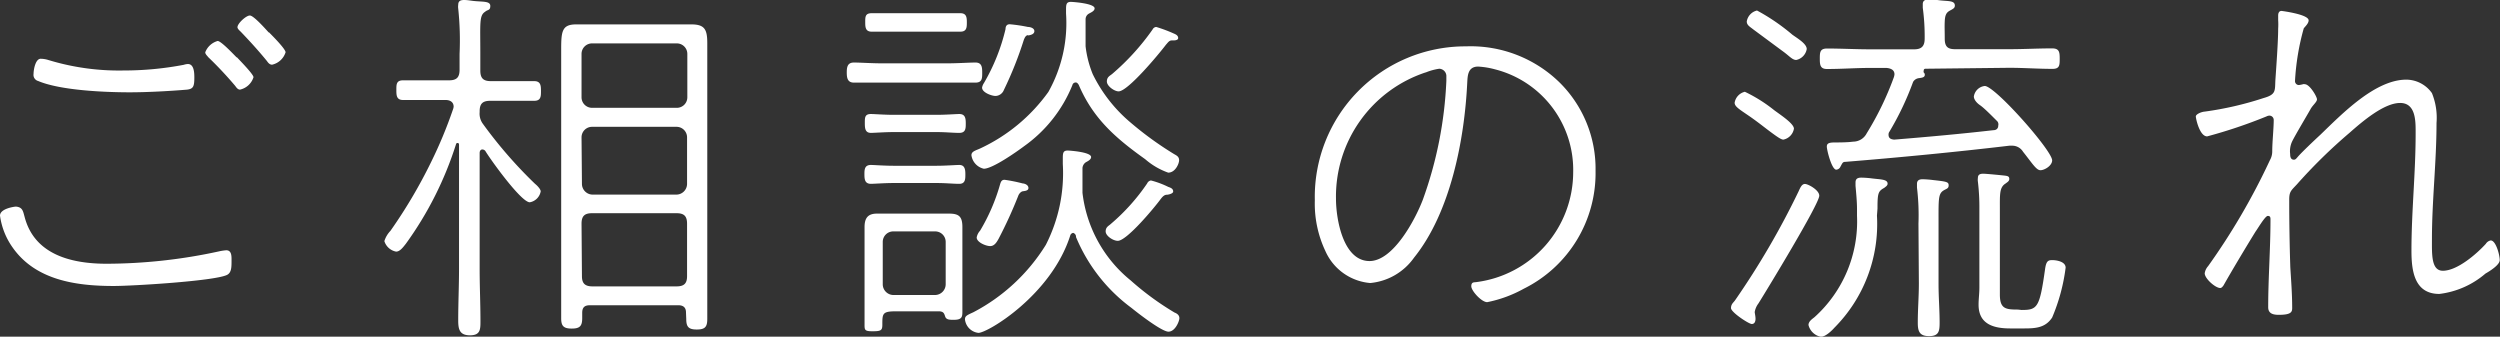
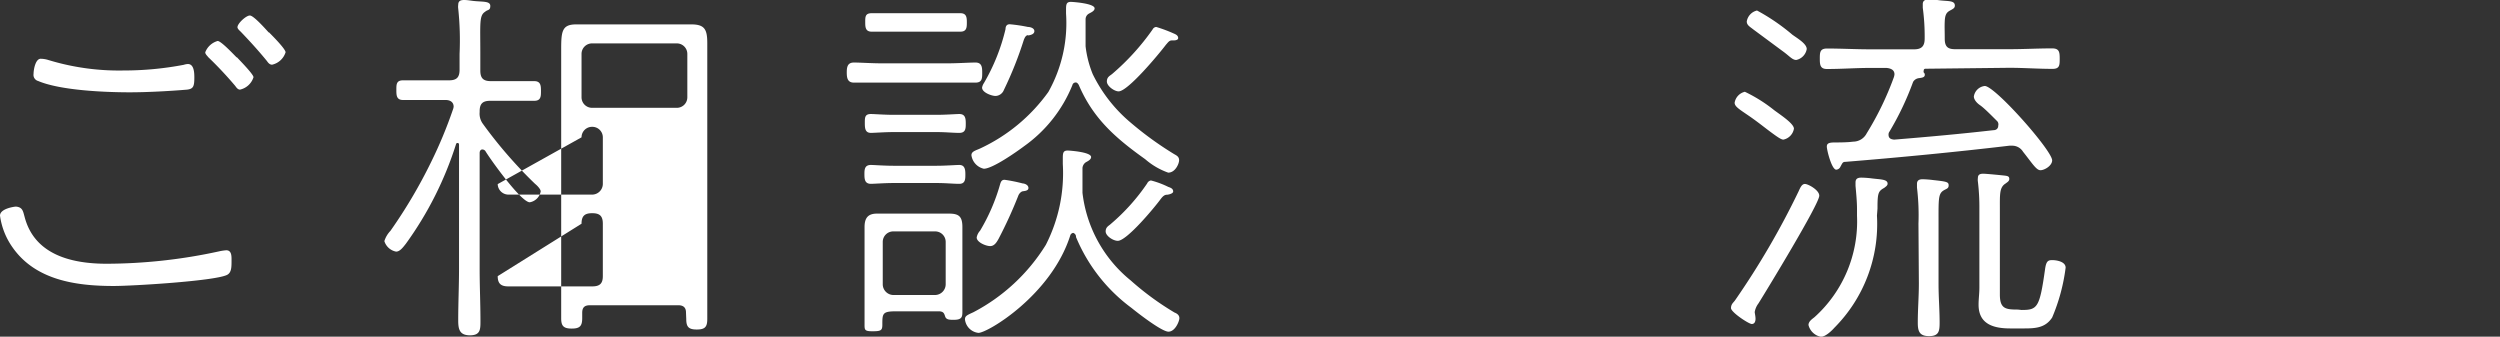
<svg xmlns="http://www.w3.org/2000/svg" viewBox="0 0 185.5 24.98" width="185.5" height="24.98">
  <rect x="0" y="0" width="185.5" height="24.98" fill="#333333" stroke="none" />
  <defs>
    <style>.cls-1{fill:#fff;}</style>
  </defs>
  <title>アセット 22</title>
  <g id="レイヤー_2" data-name="レイヤー 2">
    <g id="menu">
      <path class="cls-1" d="M1.82,16.07c.73,2.86,3.53,3.5,6.1,3.5a39.62,39.62,0,0,0,8.34-.92,3.59,3.59,0,0,1,.53-.08c.42,0,.39.48.39.78,0,.48,0,.9-.36,1.06-1,.45-7,.81-8.37.81-2.8,0-5.82-.42-7.53-2.88A5.31,5.31,0,0,1,0,16c0-.53,1.09-.67,1.18-.67C1.68,15.37,1.71,15.68,1.82,16.07ZM3.58,4.45a17.94,17.94,0,0,0,5.6.78,23.72,23.72,0,0,0,4.45-.42,1.22,1.22,0,0,1,.31-.06c.45,0,.48.62.48,1,0,.67-.08.84-.53.9-1.29.11-3,.2-4.26.2-1.85,0-5.15-.14-6.8-.84a.47.47,0,0,1-.34-.53c0-.31.14-1.12.53-1.12A2,2,0,0,1,3.58,4.45Zm14-.2c.2.22,1.23,1.26,1.23,1.48a1.36,1.36,0,0,1-1,.92c-.17,0-.28-.17-.36-.28a28,28,0,0,0-2-2.13c-.08-.11-.22-.22-.22-.36a1.39,1.39,0,0,1,.92-.84C16.41,3.05,17.3,4,17.56,4.26Zm2.38-1.85c.22.22,1.23,1.23,1.23,1.48a1.36,1.36,0,0,1-1,.92c-.2,0-.31-.17-.39-.28-.62-.76-1.26-1.46-1.93-2.16-.08-.08-.25-.22-.25-.34,0-.28.64-.87.92-.87S19.71,2.16,19.94,2.41Z" />
-       <path class="cls-1" d="M33.66,7.92c0-.36-.28-.5-.59-.5H31.84l-1.93,0c-.5,0-.5-.36-.5-.76s0-.7.5-.7l1.93,0h1.48c.56,0,.78-.22.78-.78V4A22.35,22.35,0,0,0,34,.64a1,1,0,0,1,0-.28c0-.31.2-.36.45-.36s.53.06.78.08c.62.06,1.15,0,1.15.36S36.18.7,36,.87c-.45.28-.36.84-.36,3.14V5.24c0,.56.22.78.78.78h1.29l1.93,0c.48,0,.5.34.5.73s0,.73-.5.73l-1.93,0H36.37c-.56,0-.78.22-.78.78v.06a1.27,1.27,0,0,0,.22.84,33.06,33.06,0,0,0,3.89,4.48c.14.11.42.39.42.56a1,1,0,0,1-.81.81c-.64,0-2.91-3.16-3.3-3.81a.29.29,0,0,0-.22-.11c-.14,0-.2.14-.2.25v8.62c0,1.29.06,2.58.06,3.86,0,.62,0,1.06-.78,1.06S34,24.42,34,23.77c0-1.29.06-2.58.06-3.86V10.75c0-.14-.08-.14-.11-.14s-.08,0-.11.08a25.86,25.86,0,0,1-3.72,7.39c-.22.28-.45.59-.73.59a1.13,1.13,0,0,1-.87-.78,1.93,1.93,0,0,1,.45-.76A37.26,37.26,0,0,0,32,12,32.8,32.8,0,0,0,33.6,8.15.87.87,0,0,0,33.66,7.92ZM50.9,23.18c0-.36-.2-.53-.56-.53H43.76c-.39,0-.56.17-.56.56v.39c0,.59-.17.78-.78.78s-.78-.2-.78-.76c0-1,0-1.93,0-2.88V5.63c0-.81,0-1.48,0-2,0-1.34.08-1.82,1.12-1.82H51.3c1,0,1.18.39,1.18,1.4,0,.67,0,1.32,0,2v15.6c0,1,0,1.9,0,2.86,0,.59-.17.78-.78.78s-.78-.2-.78-.78ZM50.18,8A.78.78,0,0,0,51,7.22V4a.78.78,0,0,0-.78-.78H43.93a.78.78,0,0,0-.78.78V7.22a.78.78,0,0,0,.78.78Zm-7,5.66a.8.8,0,0,0,.78.78h6.24a.8.8,0,0,0,.78-.78V10.19a.78.78,0,0,0-.78-.78H43.93a.78.78,0,0,0-.78.78Zm0,6.83c0,.53.22.76.78.76h6.24c.56,0,.78-.22.78-.76V16.6c0-.56-.22-.78-.78-.78H43.93c-.56,0-.78.22-.78.78Z" />
+       <path class="cls-1" d="M33.66,7.92c0-.36-.28-.5-.59-.5H31.84l-1.93,0c-.5,0-.5-.36-.5-.76s0-.7.5-.7l1.93,0h1.48c.56,0,.78-.22.78-.78V4A22.35,22.35,0,0,0,34,.64a1,1,0,0,1,0-.28c0-.31.2-.36.45-.36s.53.06.78.08c.62.06,1.15,0,1.15.36S36.18.7,36,.87c-.45.28-.36.84-.36,3.14V5.24c0,.56.22.78.78.78h1.29l1.93,0c.48,0,.5.34.5.73s0,.73-.5.73l-1.93,0H36.37c-.56,0-.78.22-.78.78v.06a1.27,1.27,0,0,0,.22.84,33.06,33.06,0,0,0,3.89,4.48c.14.11.42.39.42.56a1,1,0,0,1-.81.81c-.64,0-2.91-3.16-3.3-3.81a.29.29,0,0,0-.22-.11c-.14,0-.2.14-.2.25v8.62c0,1.29.06,2.58.06,3.86,0,.62,0,1.06-.78,1.06S34,24.42,34,23.77c0-1.29.06-2.58.06-3.86V10.75c0-.14-.08-.14-.11-.14s-.08,0-.11.08a25.86,25.86,0,0,1-3.72,7.39c-.22.28-.45.59-.73.59a1.13,1.13,0,0,1-.87-.78,1.93,1.93,0,0,1,.45-.76A37.26,37.26,0,0,0,32,12,32.8,32.8,0,0,0,33.6,8.15.87.87,0,0,0,33.66,7.92ZM50.9,23.18c0-.36-.2-.53-.56-.53H43.76c-.39,0-.56.17-.56.56v.39c0,.59-.17.78-.78.78s-.78-.2-.78-.76c0-1,0-1.93,0-2.88V5.63c0-.81,0-1.48,0-2,0-1.34.08-1.82,1.12-1.82H51.3c1,0,1.18.39,1.18,1.4,0,.67,0,1.32,0,2v15.6c0,1,0,1.9,0,2.86,0,.59-.17.78-.78.78s-.78-.2-.78-.78ZM50.18,8A.78.78,0,0,0,51,7.22V4a.78.78,0,0,0-.78-.78H43.93a.78.78,0,0,0-.78.78V7.22a.78.78,0,0,0,.78.78m-7,5.66a.8.8,0,0,0,.78.78h6.24a.8.8,0,0,0,.78-.78V10.19a.78.78,0,0,0-.78-.78H43.93a.78.78,0,0,0-.78.78Zm0,6.83c0,.53.22.76.78.76h6.24c.56,0,.78-.22.78-.76V16.6c0-.56-.22-.78-.78-.78H43.93c-.56,0-.78.22-.78.78Z" />
      <path class="cls-1" d="M65.46,6.13c-.78,0-1.62,0-2.1,0s-.53-.36-.53-.76.06-.73.53-.73,1.32.06,2.1.06h4.82c.78,0,1.62-.06,2.1-.06s.5.36.5.76,0,.73-.5.73-1.29,0-2.1,0Zm.84,7.45c-.64,0-1.46.06-1.68.06-.48,0-.48-.39-.48-.76s.06-.64.48-.64c.22,0,1,.06,1.68.06H69.5c.64,0,1.43-.06,1.68-.06.42,0,.45.36.45.7s0,.7-.45.7-1-.06-1.68-.06Zm0-3.78c-.64,0-1.43.06-1.68.06-.45,0-.45-.39-.45-.76s0-.64.45-.64c.25,0,1,.06,1.68.06H69.5c.67,0,1.46-.06,1.68-.06.45,0,.48.34.48.7s0,.7-.48.7-1-.06-1.68-.06Zm3.42,13.3H66.47c-1,0-1,.17-1,1,0,.42-.11.48-.73.48s-.59-.11-.59-.59,0-.84,0-1.26v-5.1c0-.25,0-.53,0-.78,0-.67.25-1,.92-1l1.06,0h3.36l.92,0c.73,0,1,.2,1,1,0,.25,0,.53,0,.78v4c0,.48,0,1,0,1.43s0,.67-.64.67c-.31,0-.56,0-.64-.25S70,23.13,69.72,23.1ZM66.56,2.35l-1.88,0c-.48,0-.48-.36-.48-.73s0-.64.48-.64,1.2,0,1.88,0h2.8l1.9,0c.45,0,.48.31.48.67s0,.7-.48.7l-1.9,0Zm3.61,15.6a.78.78,0,0,0-.78-.78H66.28a.78.78,0,0,0-.78.78v3.16a.8.8,0,0,0,.78.78h3.11a.8.8,0,0,0,.78-.78Zm9.46-.67a.27.27,0,0,0-.22.2C78,21.9,73.28,24.7,72.6,24.7a1.13,1.13,0,0,1-1-1c0-.25.14-.31.62-.53a13.88,13.88,0,0,0,5.38-5,11.68,11.68,0,0,0,1.26-6v-.36c0-.42,0-.64.36-.64.14,0,1.74.11,1.74.48,0,.2-.25.31-.39.39a.57.57,0,0,0-.25.42c0,.48,0,1,0,1.46,0,.11,0,.28,0,.39a9.82,9.82,0,0,0,3.58,6.5,21.09,21.09,0,0,0,3.25,2.38c.2.08.36.2.36.42s-.31,1-.81,1-2.3-1.4-2.74-1.76a12.46,12.46,0,0,1-4.12-5.26A.3.3,0,0,0,79.63,17.28ZM76,10.84c-.56.42-2.35,1.68-3,1.68a1.19,1.19,0,0,1-.92-1c0-.28.28-.34.64-.5a12.93,12.93,0,0,0,5.07-4.2A10.44,10.44,0,0,0,79.1,1V.78c0-.42,0-.64.36-.64.14,0,1.76.11,1.76.48,0,.2-.28.31-.42.39a.48.48,0,0,0-.25.42c0,.34,0,.7,0,1v1a7.8,7.8,0,0,0,.53,2.07,11,11,0,0,0,2.77,3.56,25.08,25.08,0,0,0,3.28,2.38c.2.11.36.2.36.45s-.28.92-.81.92a5.29,5.29,0,0,1-1.71-1c-2.16-1.54-3.86-3-4.93-5.52-.06-.08-.11-.17-.22-.17a.25.25,0,0,0-.25.2A10.28,10.28,0,0,1,76,10.84Zm-.14,2.77c.17,0,.45.11.45.34s-.34.22-.45.25-.25.17-.31.34a32.76,32.76,0,0,1-1.46,3.19c-.14.25-.31.53-.62.53s-1-.28-1-.64a1,1,0,0,1,.25-.5,14.19,14.19,0,0,0,1.48-3.42c.06-.2.11-.36.34-.36A11.94,11.94,0,0,1,75.88,13.61Zm.42-11c-.17,0-.25.2-.31.34a27.2,27.2,0,0,1-1.48,3.72.69.69,0,0,1-.62.45c-.28,0-1-.25-1-.62a.87.87,0,0,1,.14-.34,14.59,14.59,0,0,0,1.6-4c0-.2.08-.36.31-.36A11.38,11.38,0,0,1,76.27,2c.17,0,.48.08.48.31S76.47,2.6,76.3,2.63ZM86.58,14.45c-.2,0-.34.17-.45.31-.45.62-2.52,3.11-3.19,3.11-.34,0-.9-.36-.9-.7s.25-.42.39-.56a15,15,0,0,0,2.69-3,.37.37,0,0,1,.28-.22,6.59,6.59,0,0,1,1.29.48c.25.08.36.17.36.34S86.66,14.45,86.58,14.45ZM86.94,3c-.2,0-.31.2-.42.31C86,4,83.69,6.78,83,6.78c-.31,0-.87-.39-.87-.73s.22-.42.39-.56a17.68,17.68,0,0,0,3-3.3A.33.33,0,0,1,85.79,2a10.58,10.58,0,0,1,1.29.48c.14.06.34.14.34.34S87.08,3,86.94,3Z" />
-       <path class="cls-1" d="M115.7,6.1a9,9,0,0,1,2.69,6.58,9.57,9.57,0,0,1-5.32,8.74,9.35,9.35,0,0,1-2.72,1c-.42,0-1.18-.84-1.18-1.18s.22-.28.39-.31a8.23,8.23,0,0,0,7.17-8.12,7.7,7.7,0,0,0-5.82-7.67,6,6,0,0,0-1.23-.2c-.78,0-.78.7-.81,1.18-.2,4.2-1.23,9.63-3.95,13A4.48,4.48,0,0,1,101.67,21a4,4,0,0,1-3.33-2.38,8.22,8.22,0,0,1-.78-3.75A11.17,11.17,0,0,1,108.78,3.44,9.43,9.43,0,0,1,115.7,6.1Zm-9.91-.73a9.7,9.7,0,0,0-6.66,9.38c0,1.51.53,4.62,2.49,4.62,1.76,0,3.39-3.08,3.95-4.54A29.56,29.56,0,0,0,107.32,6c0-.08,0-.22,0-.31a.55.55,0,0,0-.53-.59A4.31,4.31,0,0,0,105.78,5.38Z" />
      <path class="cls-1" d="M130.48,22.51a1.46,1.46,0,0,0-.28.64c0,.08.06.31.06.5s-.06.39-.28.39-1.54-.87-1.54-1.18.2-.42.31-.59a59.32,59.32,0,0,0,4.7-8.06c.14-.31.25-.56.48-.56s1.06.45,1.06.87C135,15.12,131.09,21.53,130.48,22.51Zm1.85-12.15c-.17,0-.45-.2-.9-.53s-.9-.7-1.54-1.15c-.81-.56-1.18-.76-1.18-1.06a1,1,0,0,1,.76-.81,11.17,11.17,0,0,1,2.18,1.37c.53.39,1.46,1,1.46,1.37A1,1,0,0,1,132.33,10.36ZM133,2.58c.39.28,1.06.67,1.06,1.06a1,1,0,0,1-.78.81c-.28,0-.5-.28-.92-.59l-2.27-1.68c-.25-.2-.48-.31-.48-.59a1,1,0,0,1,.76-.81A15.14,15.14,0,0,1,133,2.58ZM139.27,16a10.91,10.91,0,0,1-3.16,8.32c-.22.25-.67.67-1,.67a1.18,1.18,0,0,1-.92-.87c0-.28.28-.45.45-.59A9.56,9.56,0,0,0,137.79,16v-.5c0-.53-.06-1.15-.11-1.71,0-.08,0-.2,0-.25,0-.31.2-.36.45-.36a7.32,7.32,0,0,1,.78.06c.64.08,1.15.06,1.15.39,0,.14-.14.22-.25.31-.45.25-.5.39-.5,1.54ZM142.88,5.1c-.14,0-.14.11-.14.14a.25.25,0,0,0,0,.14.2.2,0,0,1,.08.17c0,.2-.22.22-.45.25a.58.58,0,0,0-.42.28,21.55,21.55,0,0,1-1.76,3.7.34.34,0,0,0-.06.22c0,.28.2.34.42.36,2.46-.2,4.9-.42,7.36-.7.2,0,.36-.11.36-.34A.36.36,0,0,0,148.2,9c-.59-.59-1-1-1.29-1.2s-.45-.45-.45-.64a.92.92,0,0,1,.81-.78c.76,0,5,4.79,5,5.52,0,.39-.56.73-.87.73s-.62-.53-1.29-1.37a.94.94,0,0,0-.81-.45h-.2c-4.06.48-8.12.87-12.18,1.2-.2,0-.22.11-.36.36a.37.37,0,0,1-.31.22c-.34,0-.7-1.46-.7-1.71s.17-.31.62-.31c.28,0,.9,0,1.34-.06a1.13,1.13,0,0,0,1-.62,22.38,22.38,0,0,0,2-4.12,1,1,0,0,0,.06-.25c0-.36-.31-.45-.59-.48h-1.2c-1.06,0-2.13.08-3.22.08-.5,0-.53-.31-.53-.76s0-.76.53-.76c1.09,0,2.16.06,3.22.06h3.25c.53,0,.78-.22.78-.78a15.76,15.76,0,0,0-.14-2.3c0-.08,0-.2,0-.28,0-.28.22-.34.45-.34a7.3,7.3,0,0,1,.78.06c.62.08,1.15,0,1.15.39,0,.2-.14.25-.39.39s-.34.34-.36.78,0,.67,0,1.29.25.78.78.78h4c1.06,0,2.13-.06,3.19-.06.53,0,.56.28.56.76s0,.76-.53.76c-1.06,0-2.16-.08-3.22-.08Zm-.53,11.48a17,17,0,0,0-.11-2.66c0-.08,0-.2,0-.28,0-.28.2-.34.42-.34a7.54,7.54,0,0,1,.78.06c1,.11,1.15.14,1.15.39s-.17.25-.39.39c-.39.25-.36.67-.36,2.44v4.48c0,1,.08,1.93.08,2.88,0,.64-.06,1-.78,1s-.84-.36-.84-1c0-1,.08-1.93.08-2.91ZM150,23c1.18,0,1.34-.17,1.74-3,.08-.59.2-.7.53-.7s1,.11,1,.56a13.83,13.83,0,0,1-1,3.7c-.53.81-1.32.81-2.21.81h-.9c-1.23,0-2.35-.31-2.35-1.76,0-.42.06-.84.06-1.26V15.48a15.77,15.77,0,0,0-.11-2,.94.94,0,0,1,0-.28c0-.25.17-.31.39-.31s1.34.11,1.6.14.34.08.34.25-.17.25-.28.34c-.45.28-.42.78-.42,1.85v6.38c0,1.06.42,1.12,1.34,1.12Z" />
-       <path class="cls-1" d="M171.3,1.51c0,.22-.22.42-.36.59A17.94,17.94,0,0,0,170.29,6a.29.29,0,0,0,.28.31,1.88,1.88,0,0,0,.31-.06.25.25,0,0,1,.14,0c.36,0,.9.92.9,1.12s-.31.42-.48.73-1.18,2-1.37,2.41a1.7,1.7,0,0,0-.14.92c0,.11,0,.42.28.42.11,0,.17-.08.25-.17.28-.34,1.32-1.32,1.71-1.68,1.6-1.54,4.06-4.09,6.38-4.09a2.34,2.34,0,0,1,1.9,1,4.85,4.85,0,0,1,.34,2.21c0,2.88-.34,5.77-.34,8.62,0,1.12-.06,2.35.81,2.35,1.06,0,2.49-1.23,3.19-2a.55.55,0,0,1,.36-.25c.39,0,.67,1.09.67,1.46s-.78.84-1.06,1A6.41,6.41,0,0,1,181,21.81c-1.88,0-2.07-1.76-2.07-3.22,0-2.88.31-5.77.31-8.65,0-.84.06-2.3-1.15-2.3s-2.83,1.4-3.75,2.21a39.05,39.05,0,0,0-3.92,3.84c-.42.45-.56.53-.56,1.12q0,2.48.08,5c.06,1,.14,2,.14,3.05,0,.31-.11.5-1,.5-.39,0-.78-.08-.78-.56,0-2.16.17-4.34.17-6.5,0-.14,0-.28-.2-.28s-.78,1-.9,1.15c-.62,1-1.82,3-2.38,4-.06.08-.14.2-.25.2-.36,0-1.15-.7-1.15-1.09a1,1,0,0,1,.25-.53,49.24,49.24,0,0,0,4.59-7.87,1.31,1.31,0,0,0,.17-.64c0-.7.11-1.71.11-2.35a.32.32,0,0,0-.34-.31.53.53,0,0,0-.2.06,37,37,0,0,1-4.4,1.48c-.56,0-.84-1.32-.84-1.48s.39-.34.67-.36a24.52,24.52,0,0,0,4.34-1c1-.28.84-.56.9-1.43s.2-2.8.2-3.72a5.07,5.07,0,0,0,0-.64V1.15c0-.17.06-.34.25-.34C169.29.81,171.3,1.06,171.3,1.51Z" />
    </g>
  </g>
</svg>